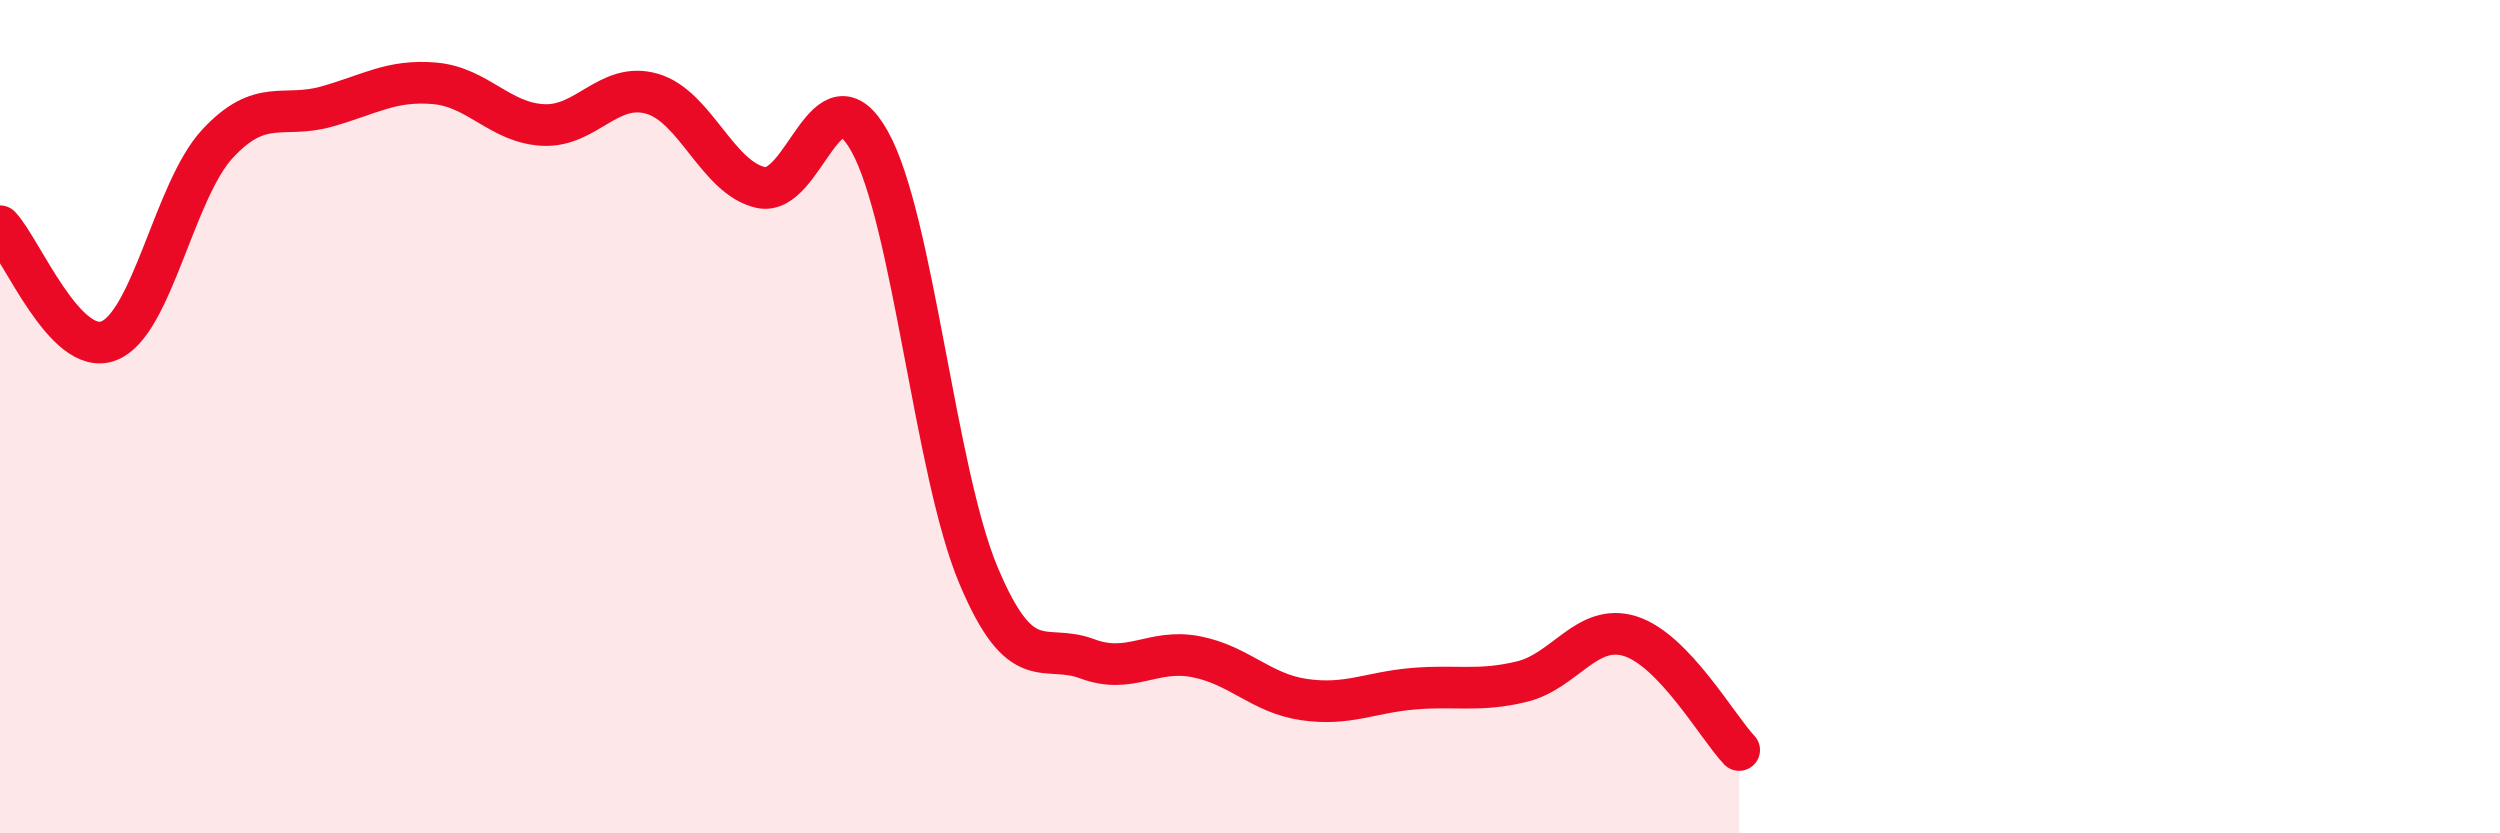
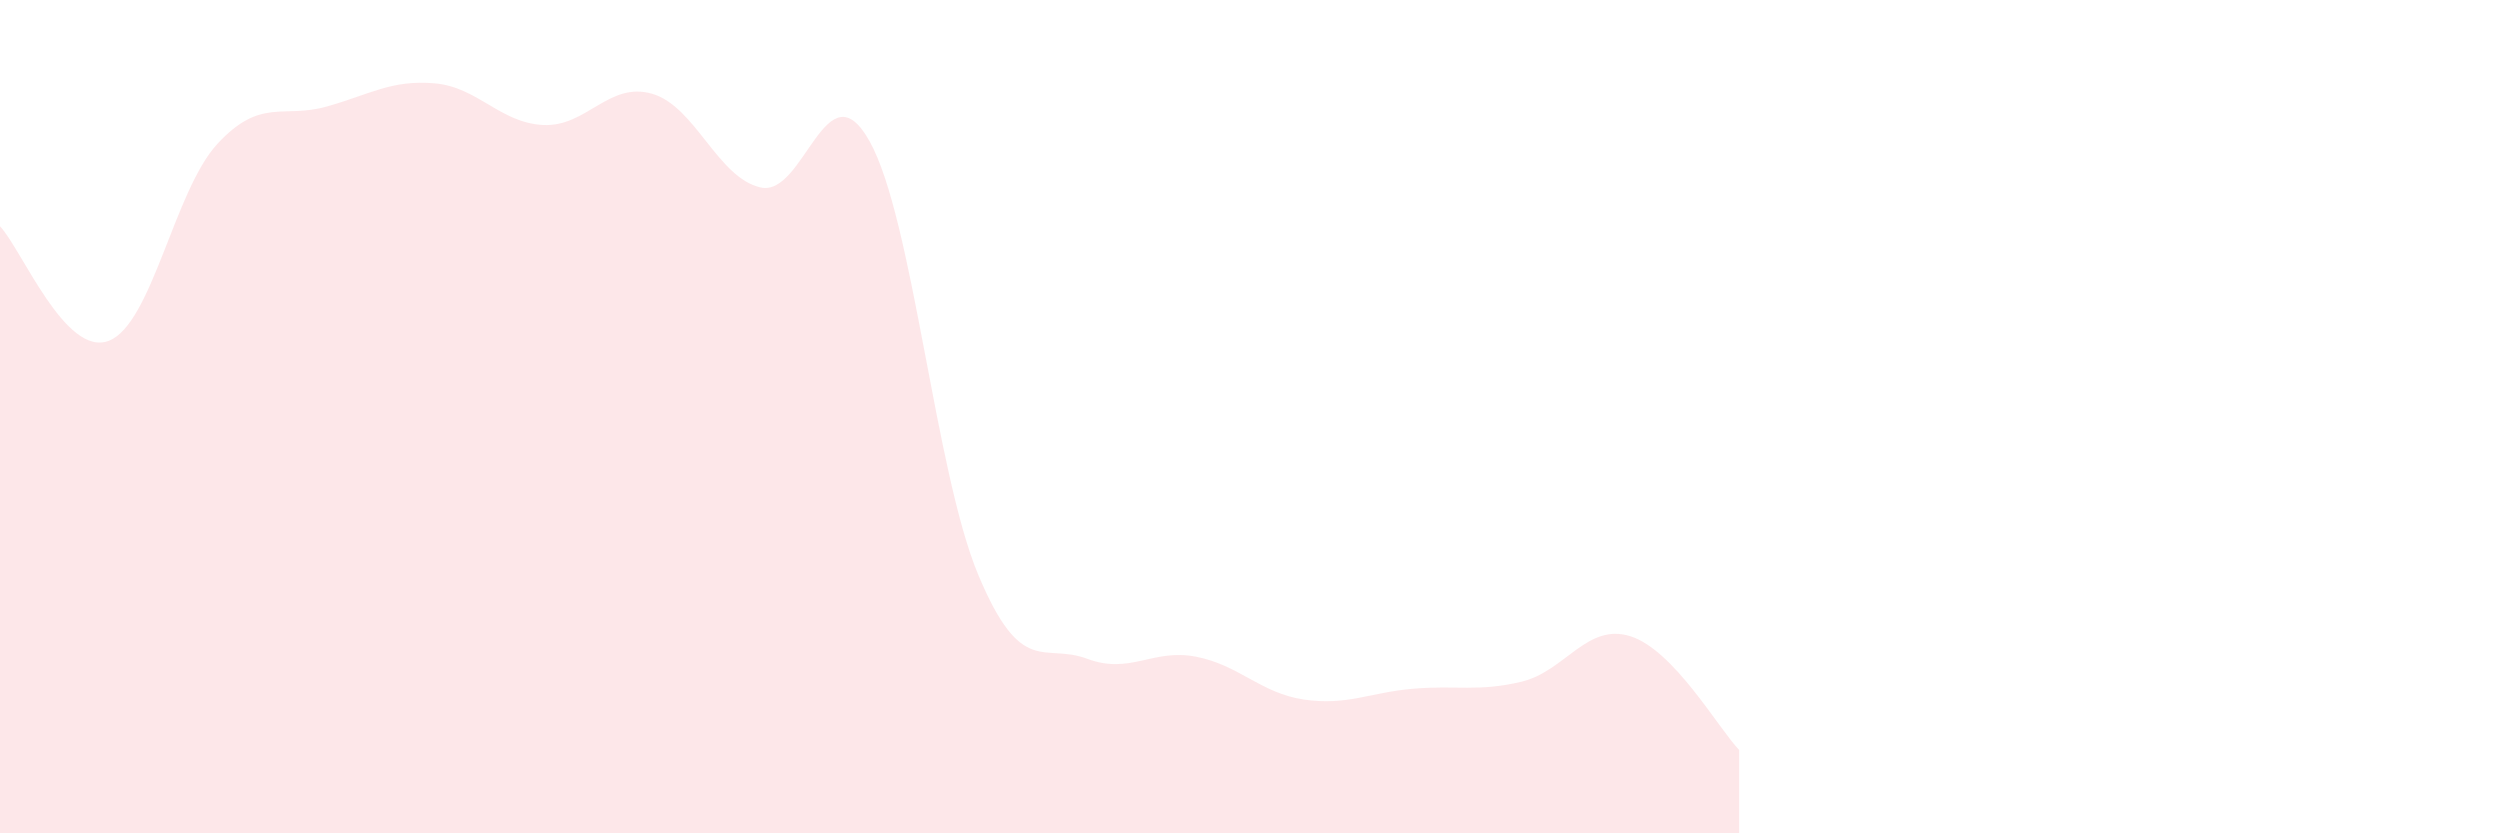
<svg xmlns="http://www.w3.org/2000/svg" width="60" height="20" viewBox="0 0 60 20">
  <path d="M 0,5.43 C 0.52,5.98 1.57,8.58 2.61,8.18 C 3.65,7.78 4.18,4.57 5.22,3.45 C 6.26,2.33 6.79,2.85 7.83,2.56 C 8.87,2.27 9.39,1.91 10.43,2 C 11.47,2.09 12,2.95 13.04,3 C 14.08,3.05 14.61,1.95 15.65,2.25 C 16.69,2.55 17.22,4.27 18.26,4.5 C 19.3,4.73 19.83,1.53 20.87,3.39 C 21.91,5.25 22.44,11.32 23.48,13.8 C 24.52,16.28 25.05,15.42 26.09,15.81 C 27.13,16.2 27.66,15.56 28.7,15.76 C 29.74,15.96 30.26,16.64 31.3,16.79 C 32.34,16.94 32.87,16.62 33.91,16.53 C 34.95,16.44 35.48,16.61 36.52,16.36 C 37.56,16.11 38.09,14.94 39.13,15.27 C 40.17,15.6 41.22,17.45 41.74,18L41.74 20L0 20Z" fill="#EB0A25" opacity="0.1" stroke-linecap="round" stroke-linejoin="round" />
-   <path d="M 0,5.43 C 0.52,5.98 1.57,8.58 2.61,8.18 C 3.65,7.78 4.18,4.57 5.22,3.45 C 6.26,2.33 6.79,2.85 7.83,2.56 C 8.87,2.27 9.39,1.91 10.43,2 C 11.47,2.09 12,2.95 13.04,3 C 14.08,3.05 14.61,1.95 15.65,2.25 C 16.69,2.55 17.22,4.27 18.26,4.5 C 19.3,4.73 19.83,1.53 20.87,3.39 C 21.91,5.25 22.44,11.32 23.48,13.8 C 24.52,16.28 25.05,15.42 26.09,15.81 C 27.13,16.2 27.66,15.56 28.7,15.76 C 29.74,15.96 30.26,16.64 31.3,16.79 C 32.34,16.94 32.87,16.62 33.91,16.53 C 34.95,16.44 35.48,16.61 36.52,16.36 C 37.56,16.11 38.09,14.94 39.13,15.27 C 40.17,15.6 41.22,17.45 41.74,18" stroke="#EB0A25" stroke-width="1" fill="none" stroke-linecap="round" stroke-linejoin="round" />
</svg>